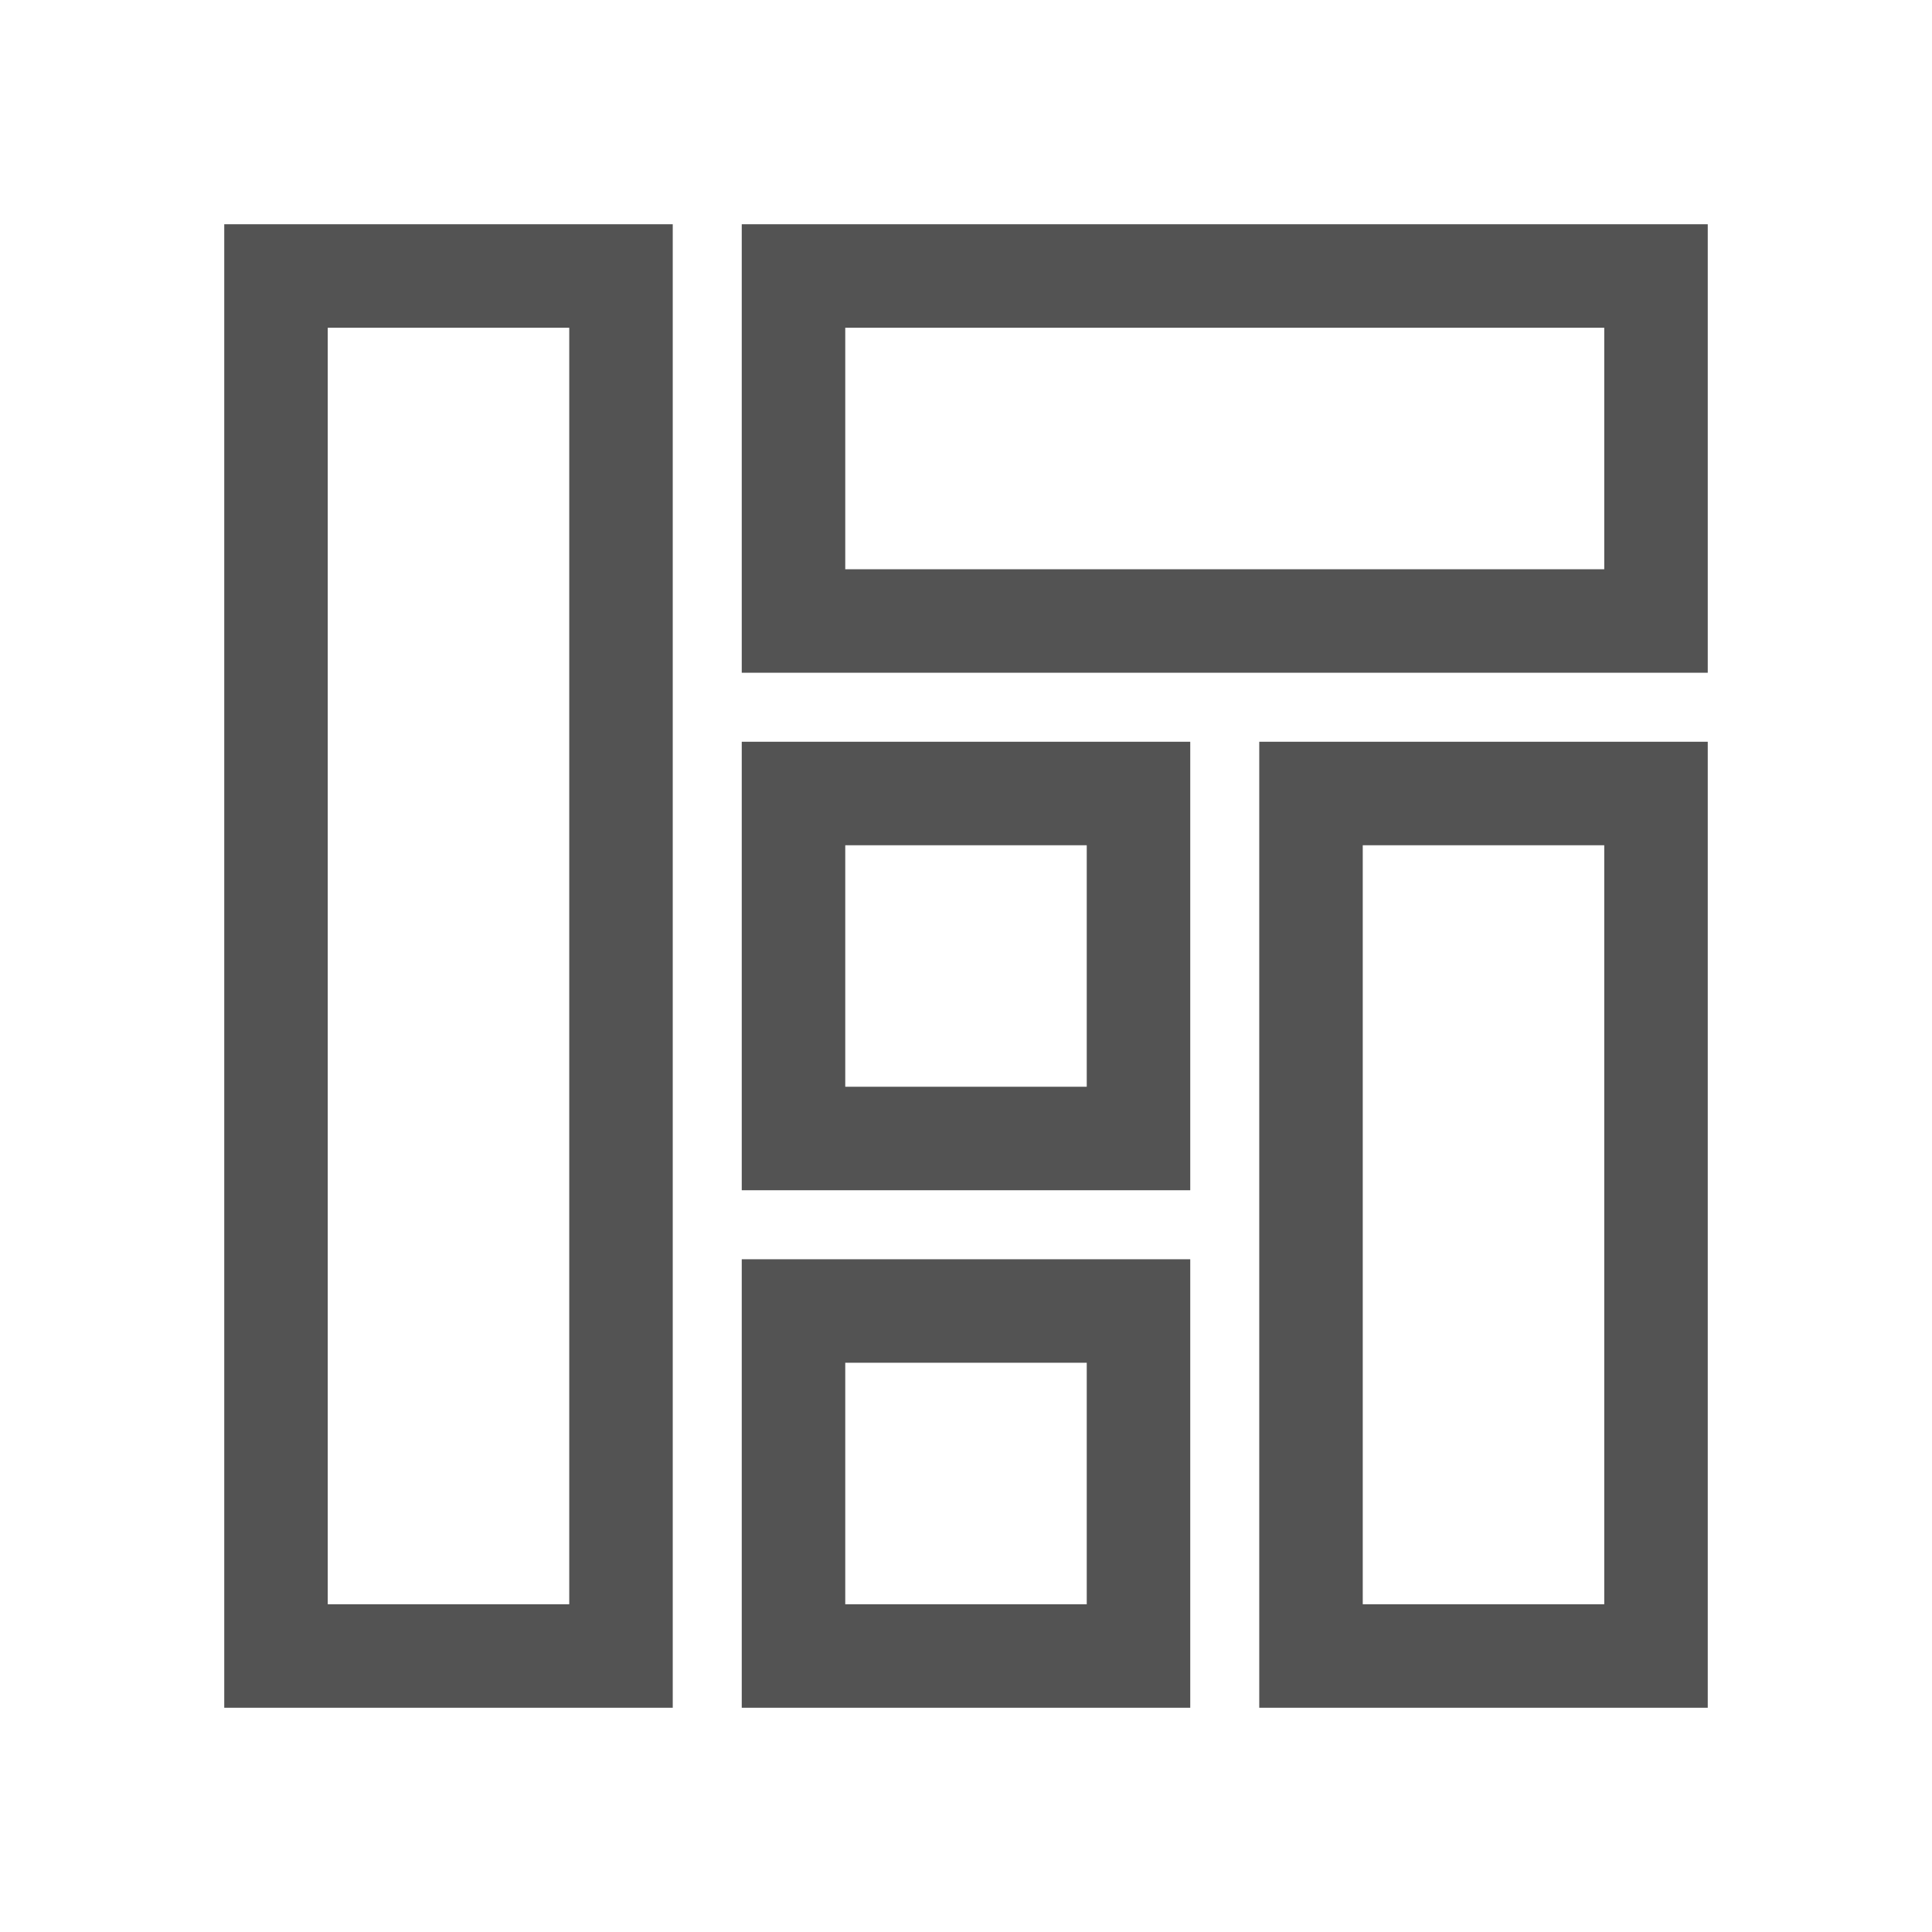
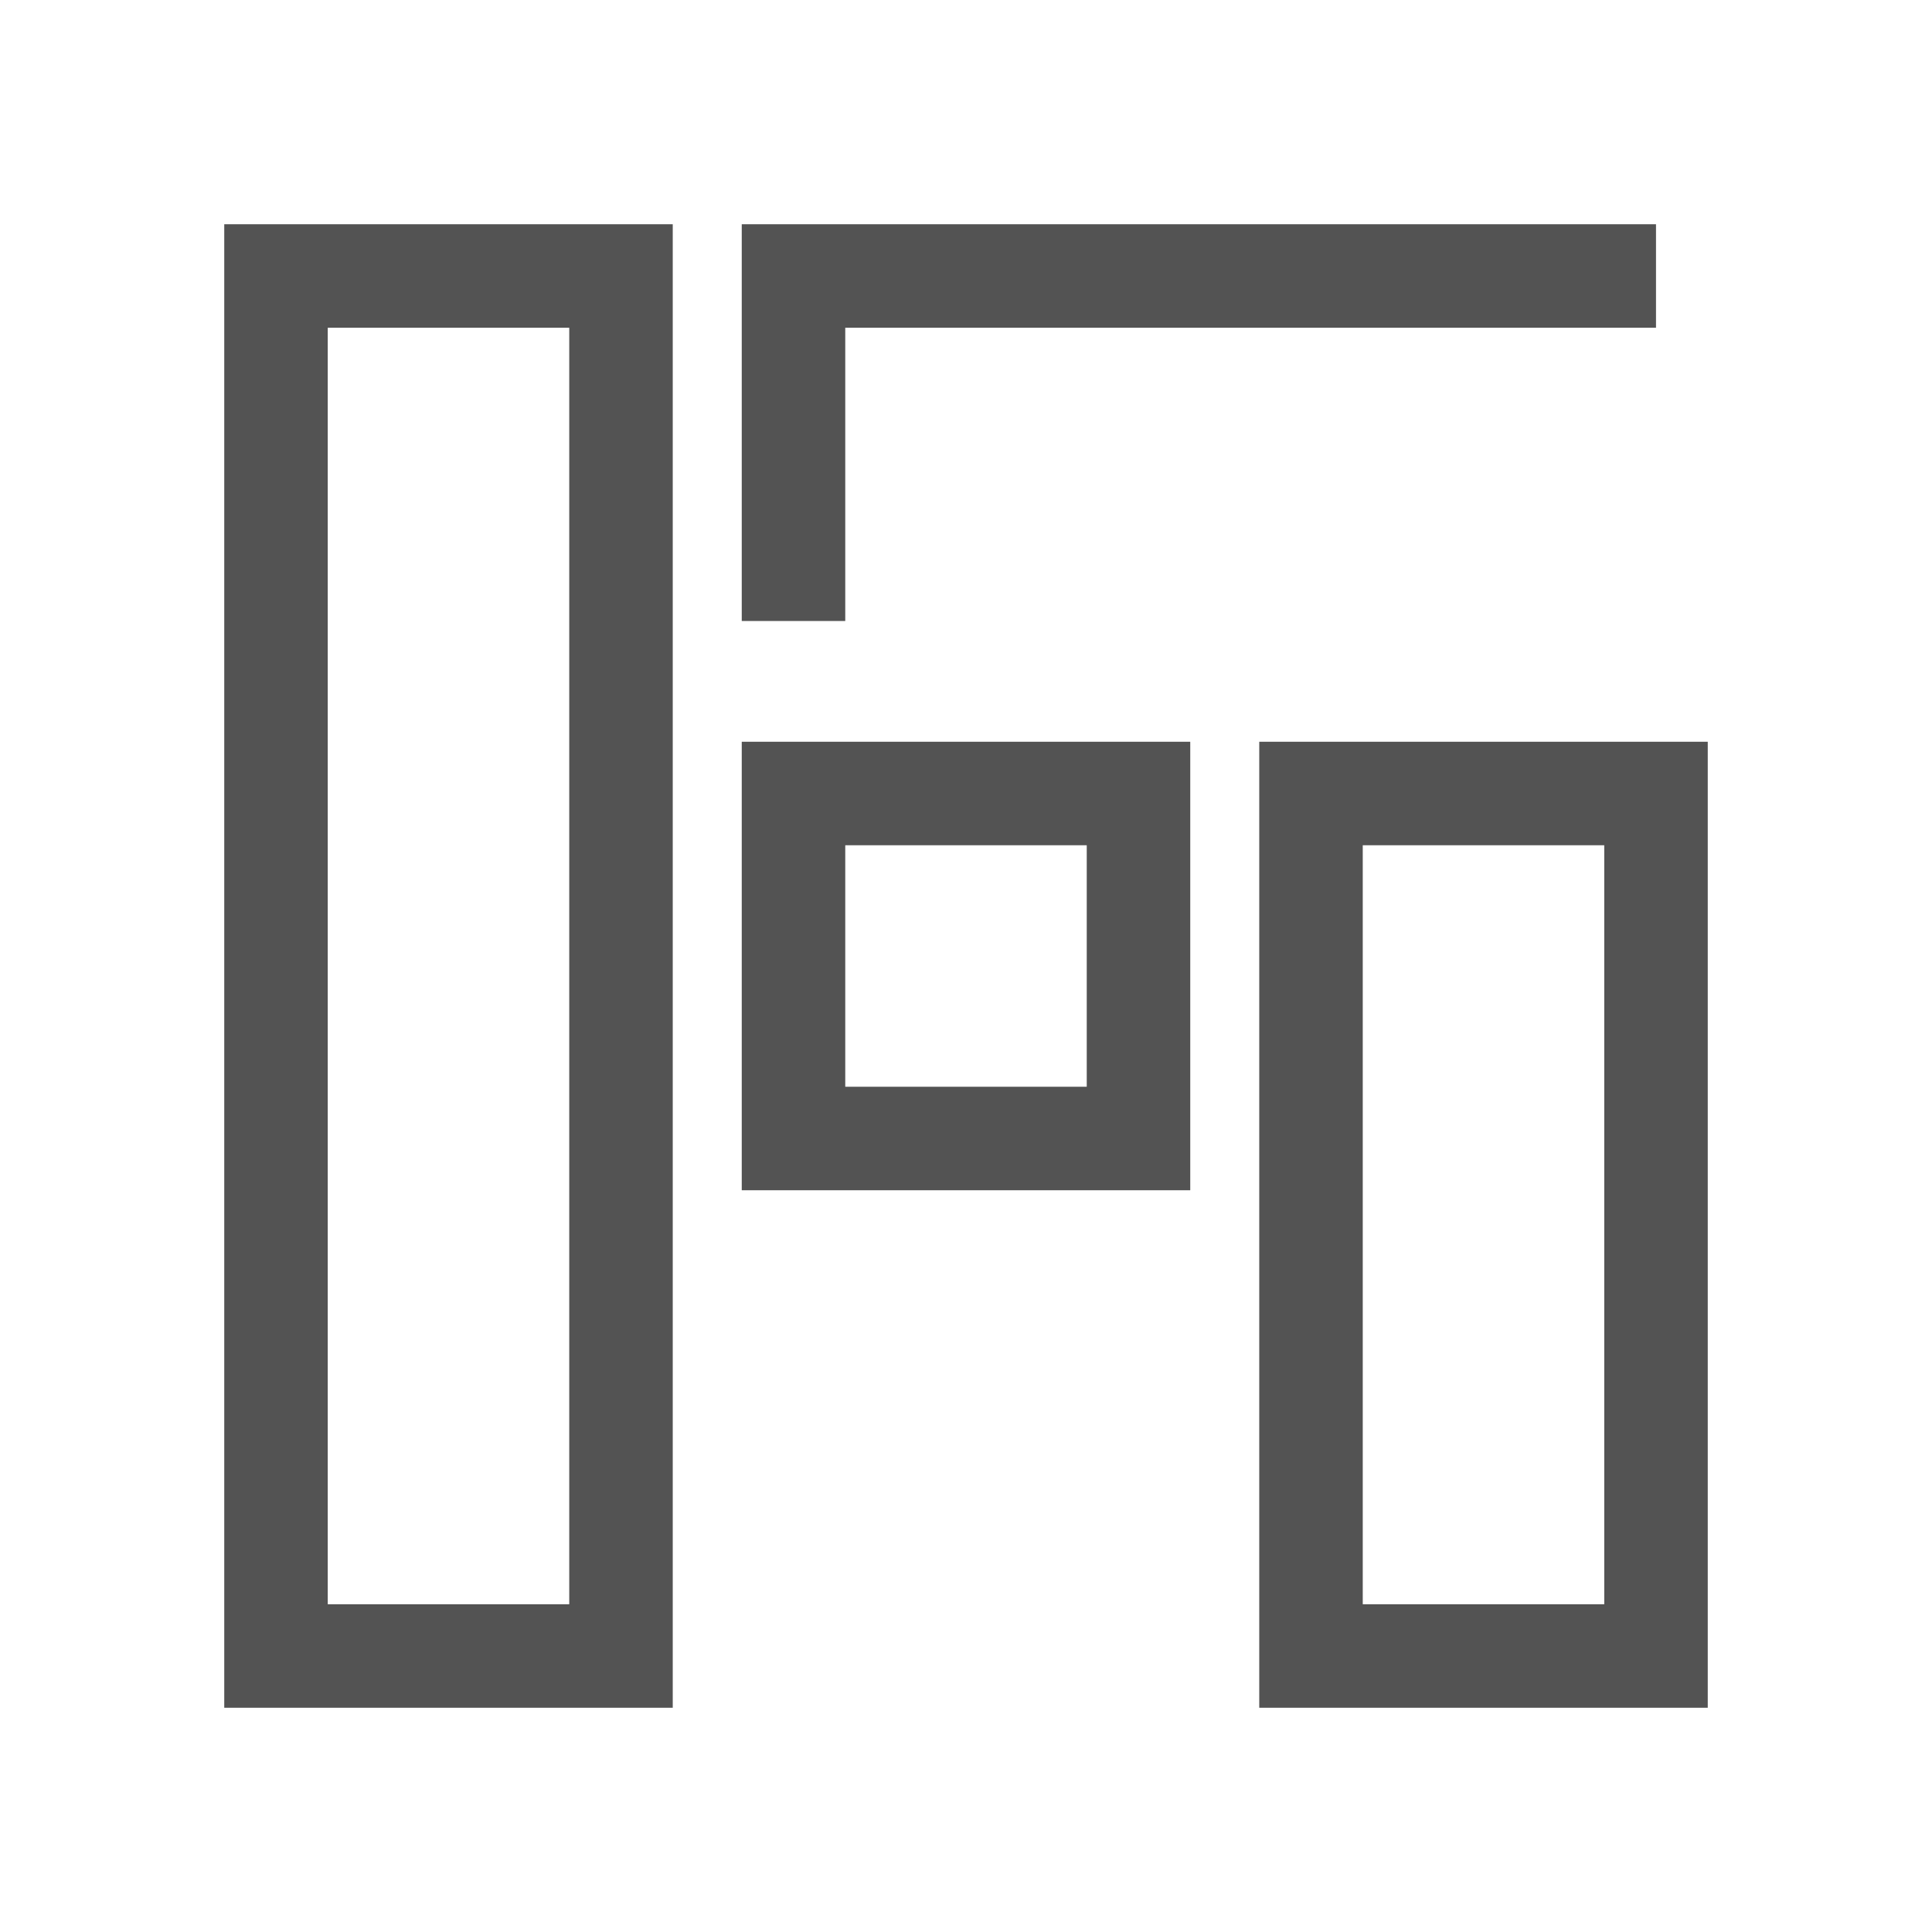
<svg xmlns="http://www.w3.org/2000/svg" width="56" height="56" viewBox="0 0 56 56" fill="none">
  <mask id="mask0_1135_44112" style="mask-type:alpha" maskUnits="userSpaceOnUse" x="0" y="0" width="56" height="56">
    <rect x="1.5" y="1.5" width="53" height="53" fill="#D9D9D9" stroke="#535353" stroke-width="3" stroke-linejoin="round" />
  </mask>
  <g mask="url(#mask0_1135_44112)">
</g>
  <path d="M18 8H8V48H18V8Z" stroke="#535353" stroke-width="3" stroke-miterlimit="10" stroke-linecap="square" />
  <path d="M48 23H38V48H48V23Z" stroke="#535353" stroke-width="3" stroke-miterlimit="10" stroke-linecap="square" />
-   <path d="M48 8H23V18H48V8Z" stroke="#535353" stroke-width="3" stroke-miterlimit="10" stroke-linecap="square" />
-   <path d="M33 38H23V48H33V38Z" stroke="#535353" stroke-width="3" stroke-miterlimit="10" stroke-linecap="square" />
+   <path d="M48 8H23V18V8Z" stroke="#535353" stroke-width="3" stroke-miterlimit="10" stroke-linecap="square" />
  <path d="M33 23H23V33H33V23Z" stroke="#535353" stroke-width="3" stroke-miterlimit="10" stroke-linecap="square" />
</svg>